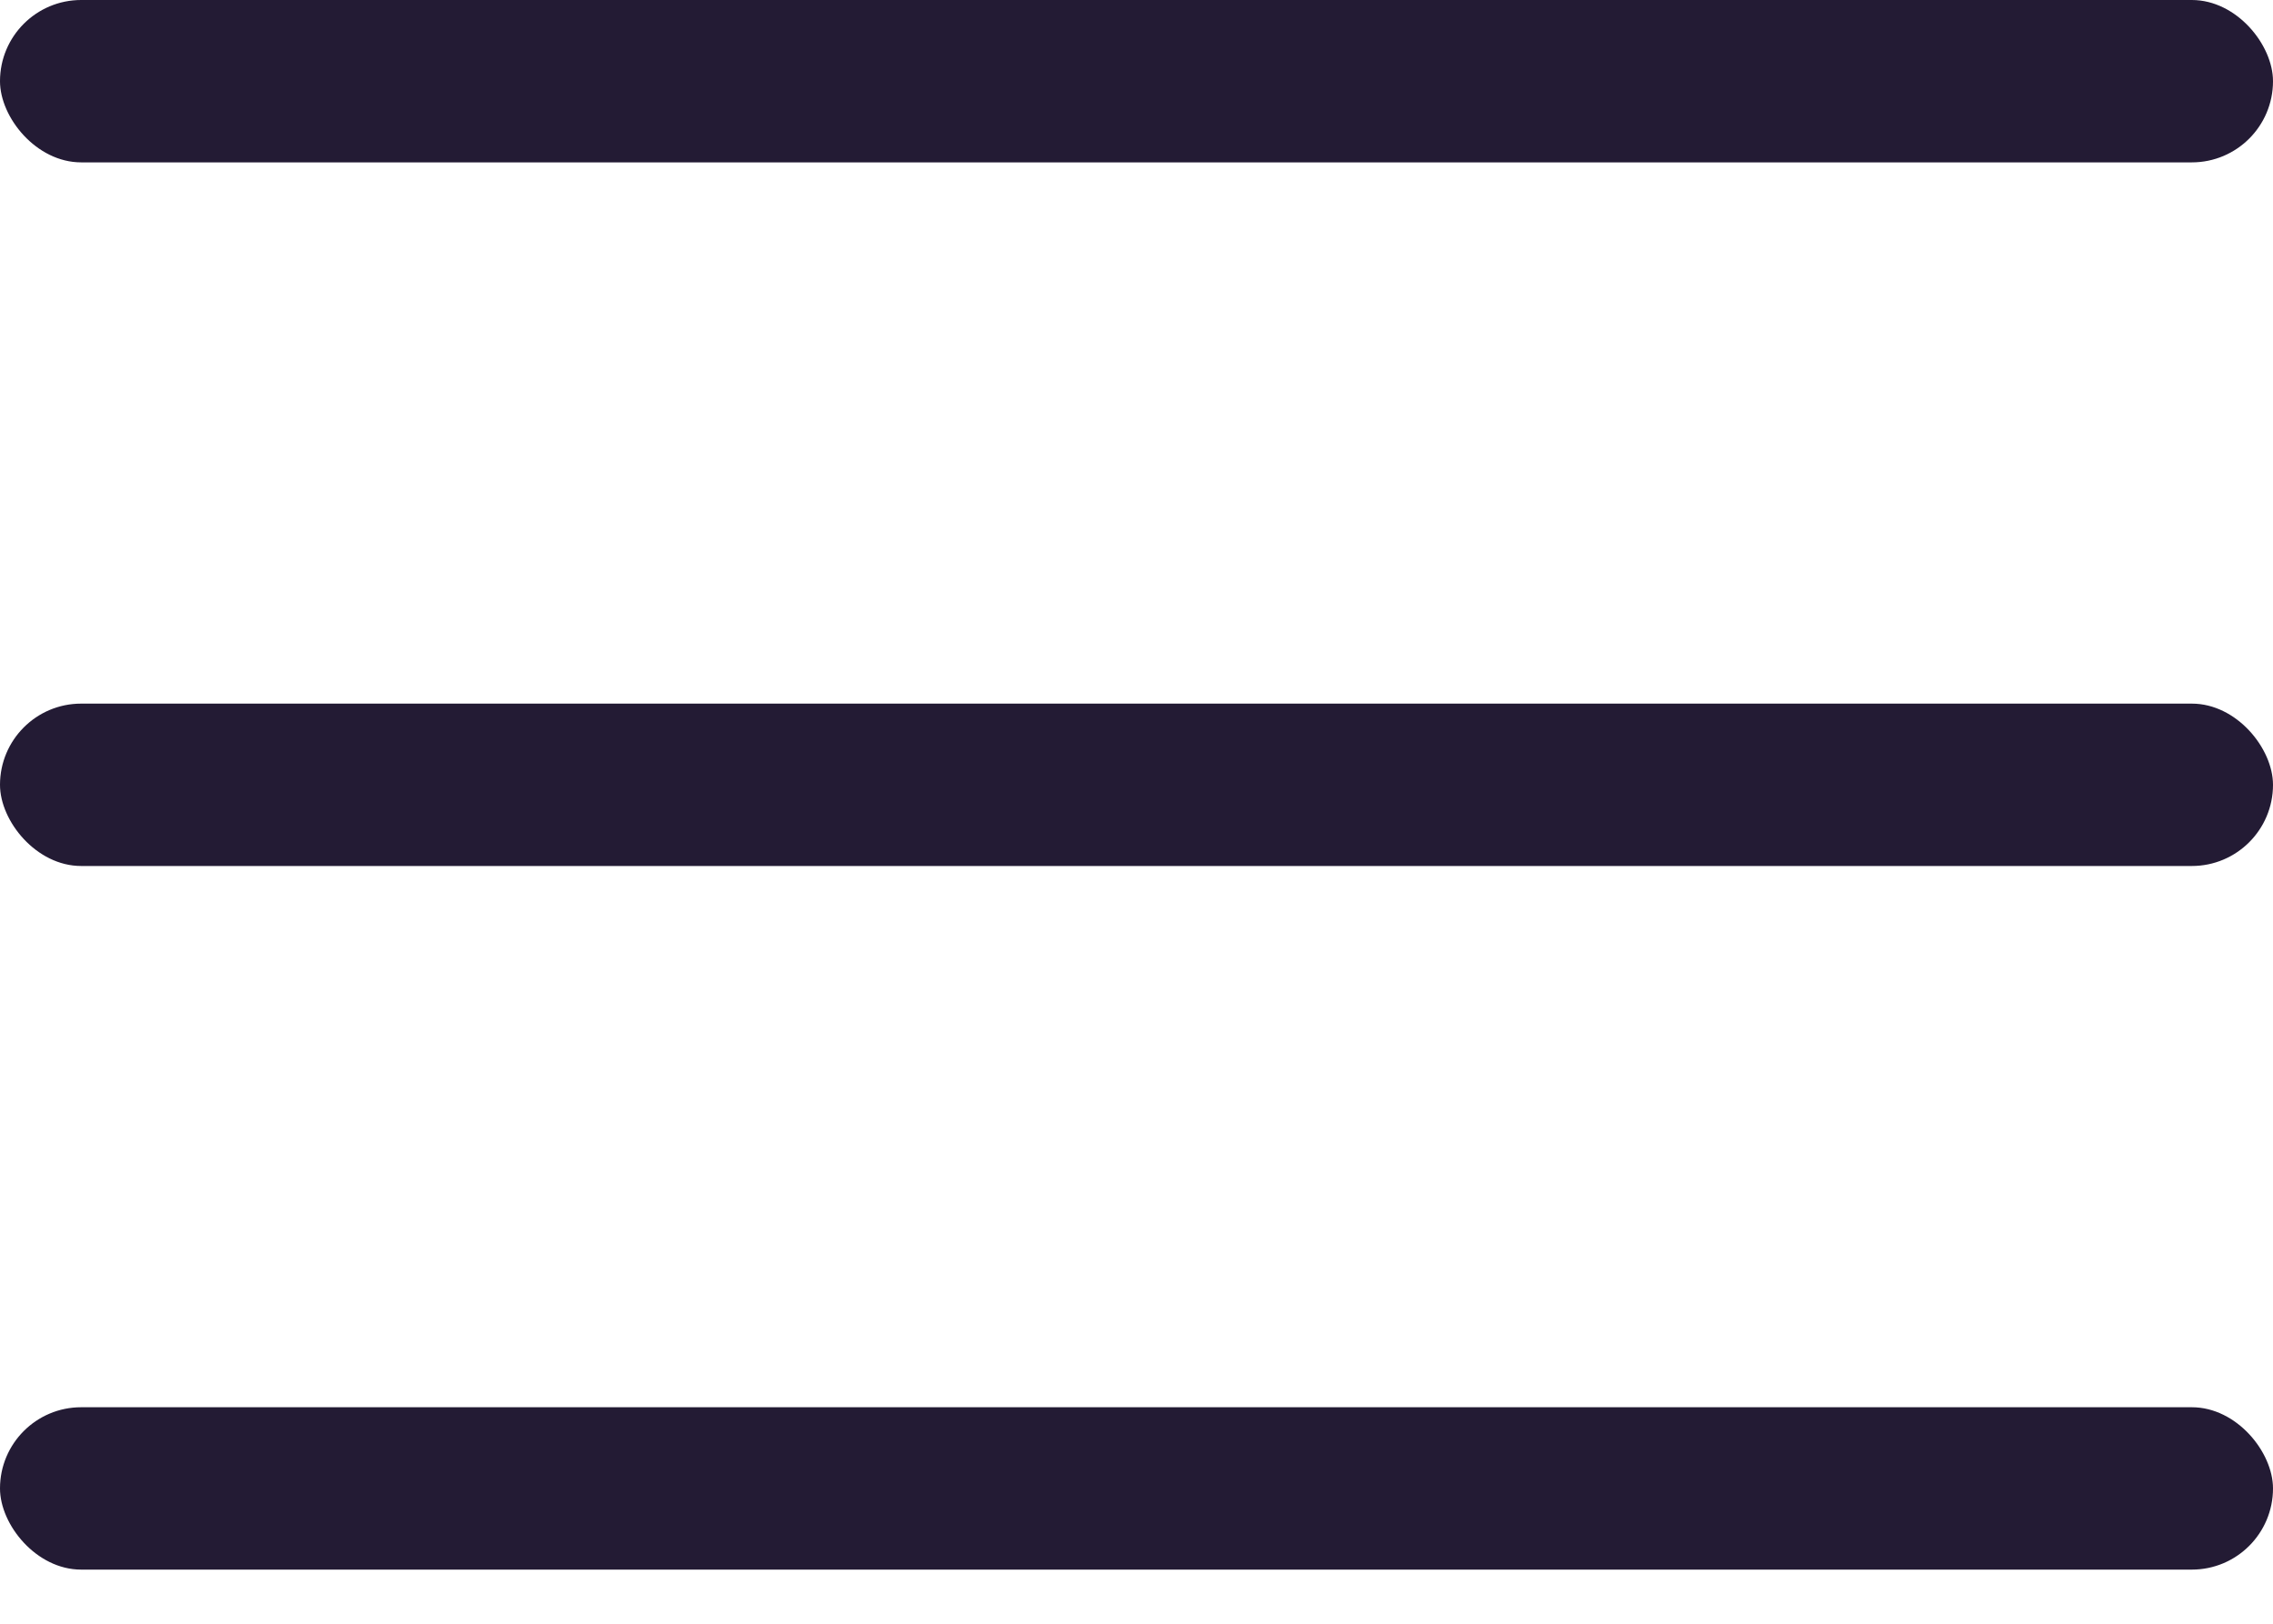
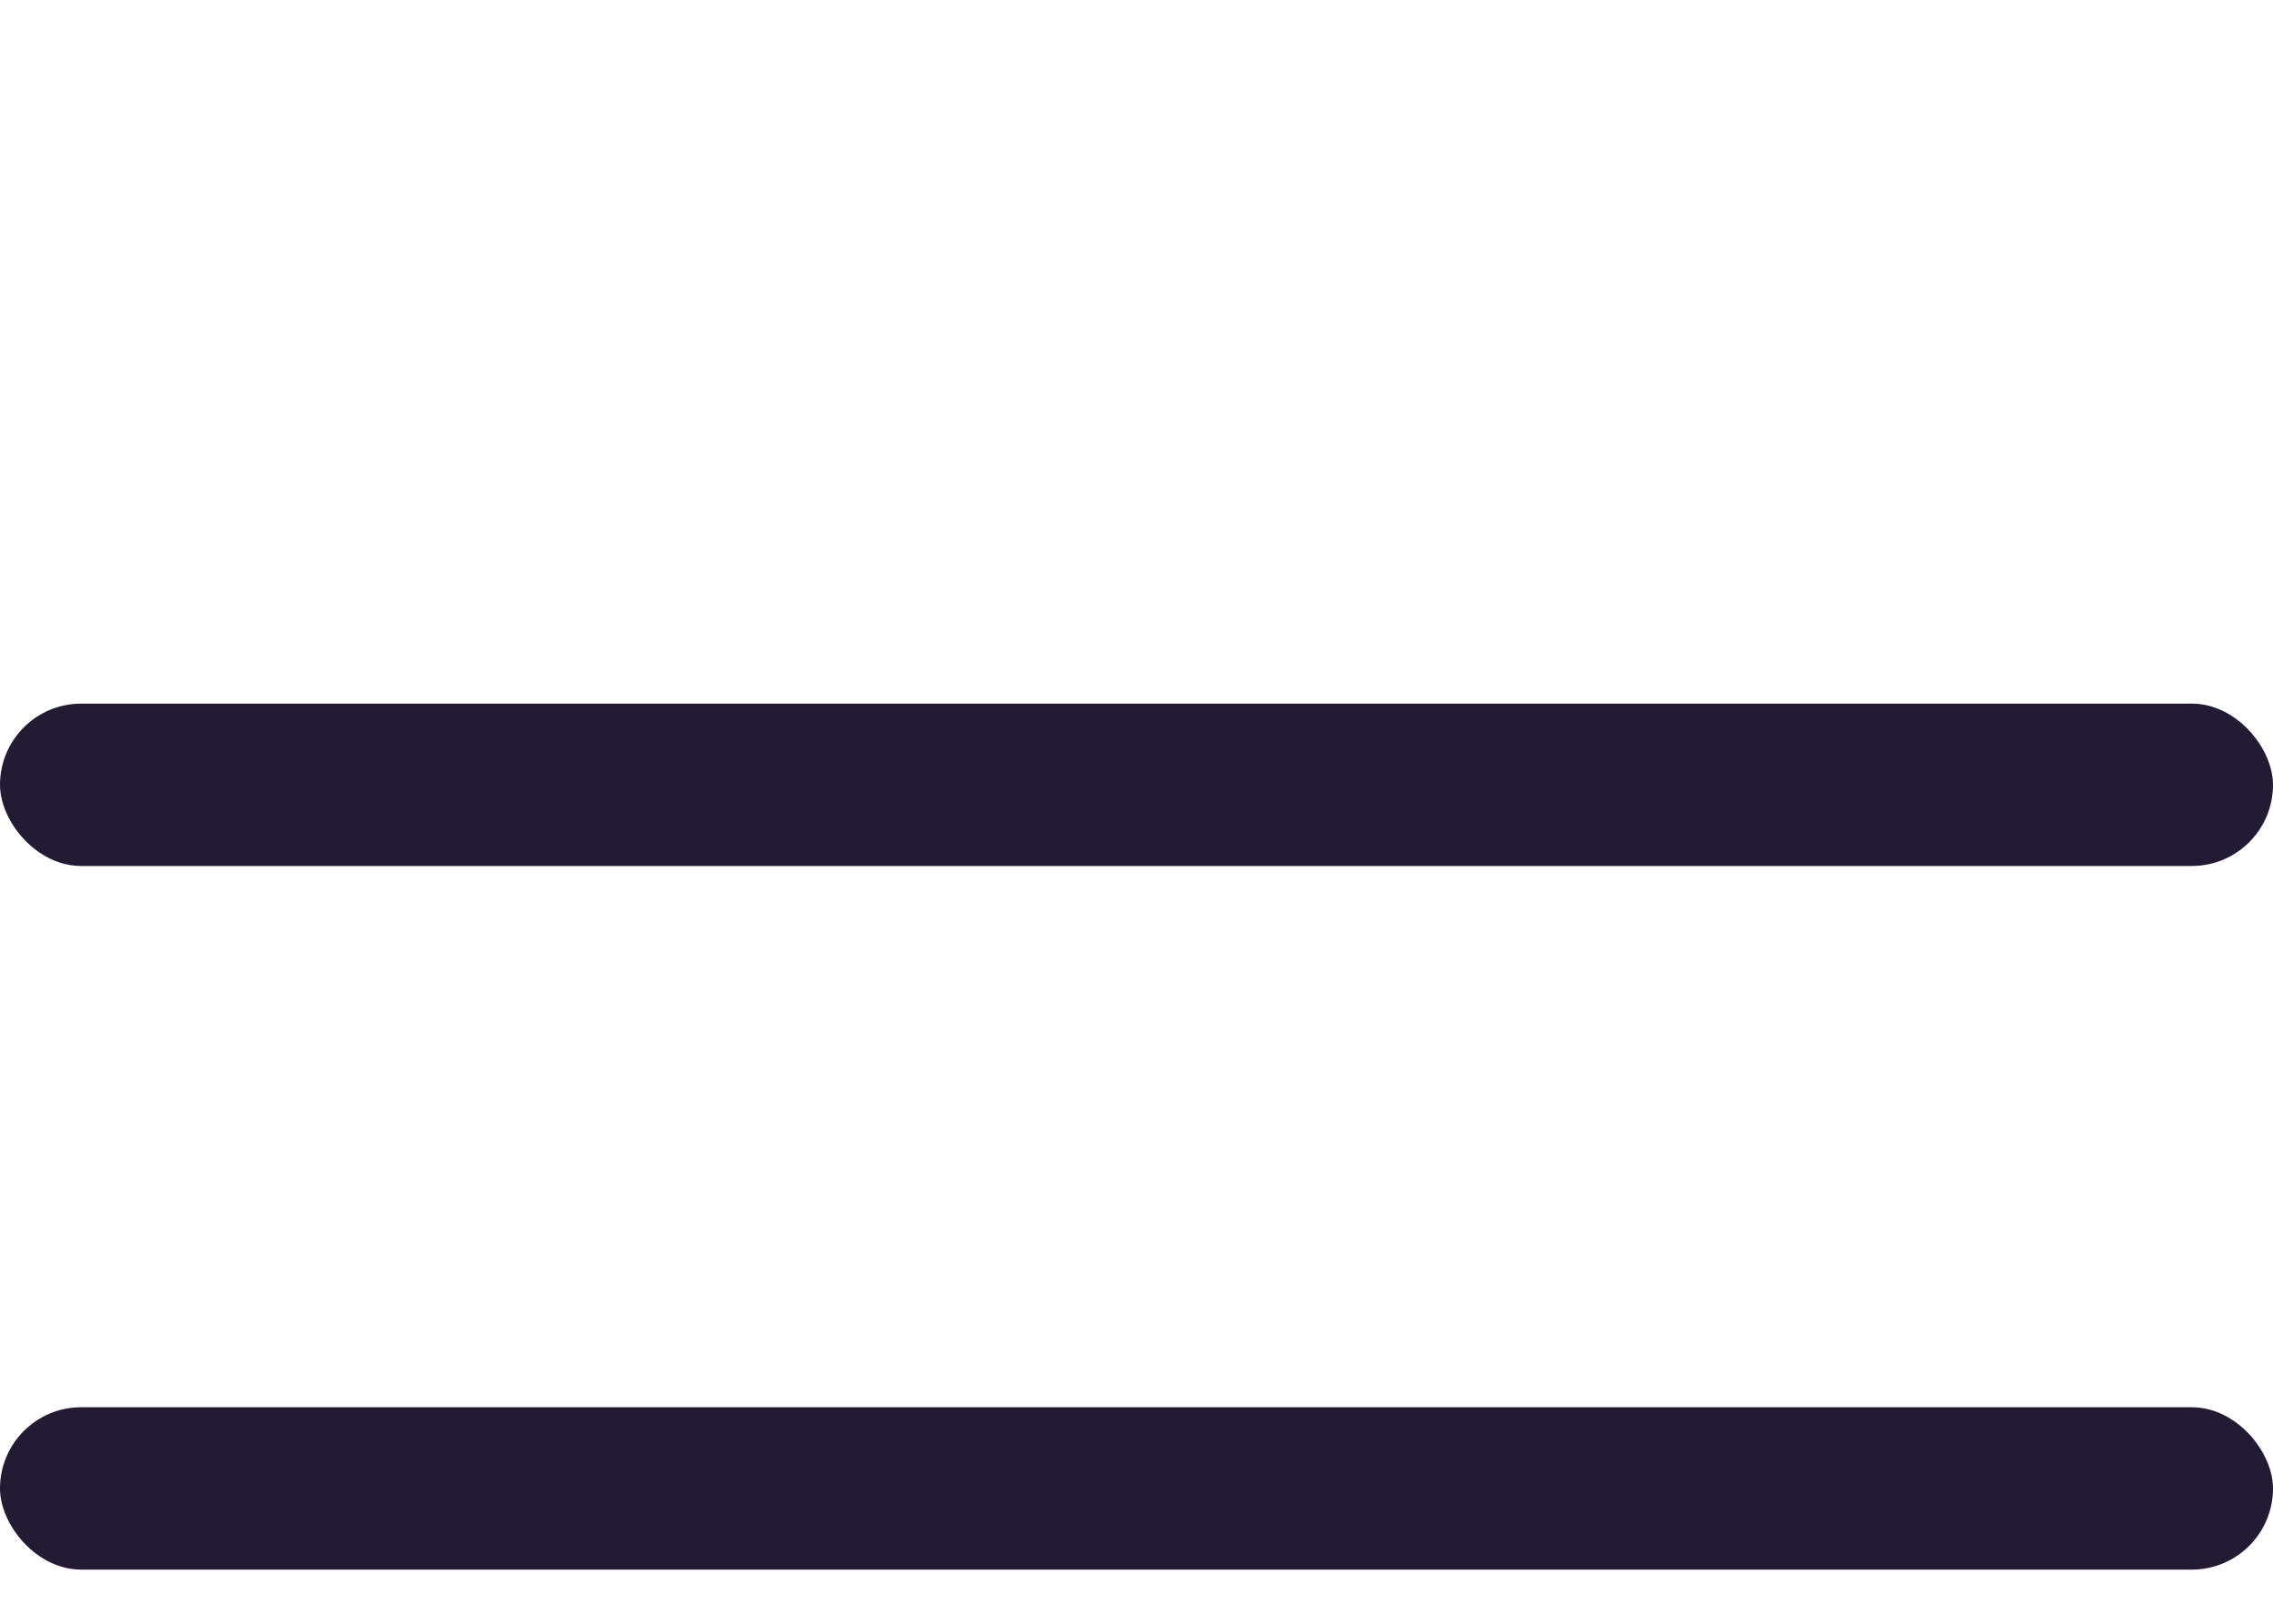
<svg xmlns="http://www.w3.org/2000/svg" width="21" height="15" viewBox="0 0 21 15" fill="none">
-   <rect width="21" height="1.5" rx="0.75" fill="#231B34" />
  <rect y="6.5" width="21" height="1.5" rx="0.75" fill="#231B34" />
  <rect y="13" width="21" height="1.5" rx="0.75" fill="#231B34" />
</svg>